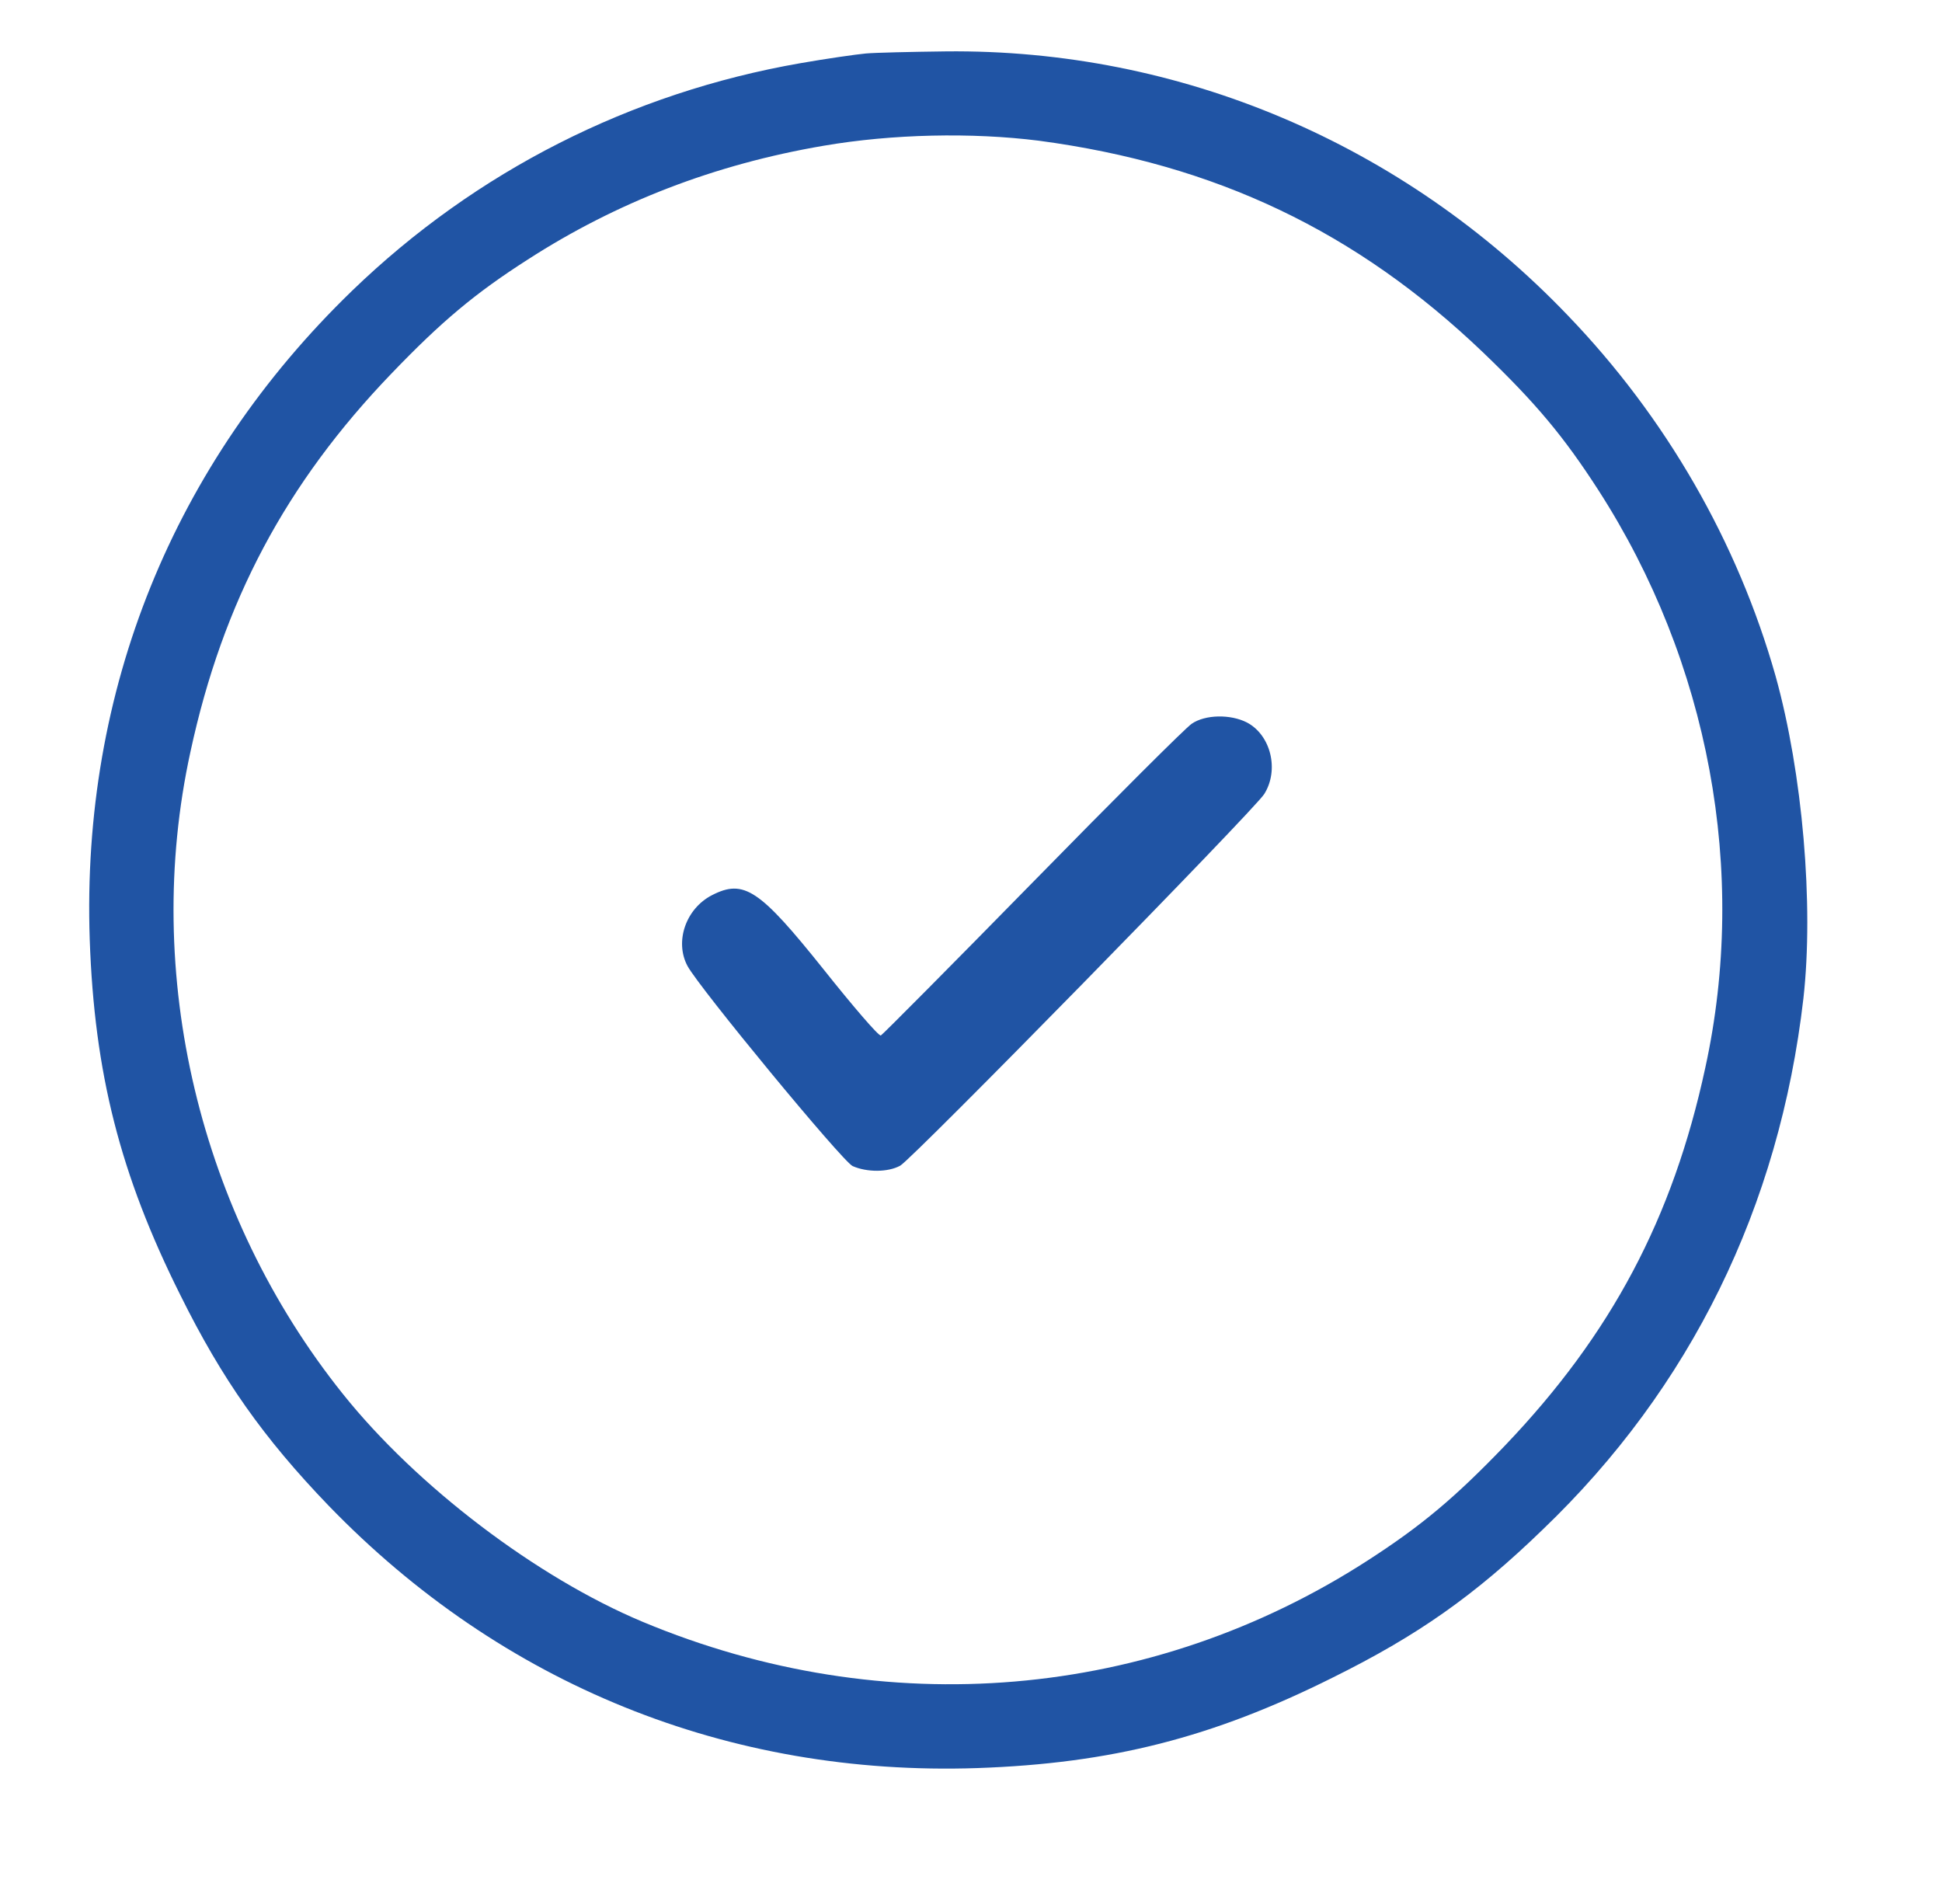
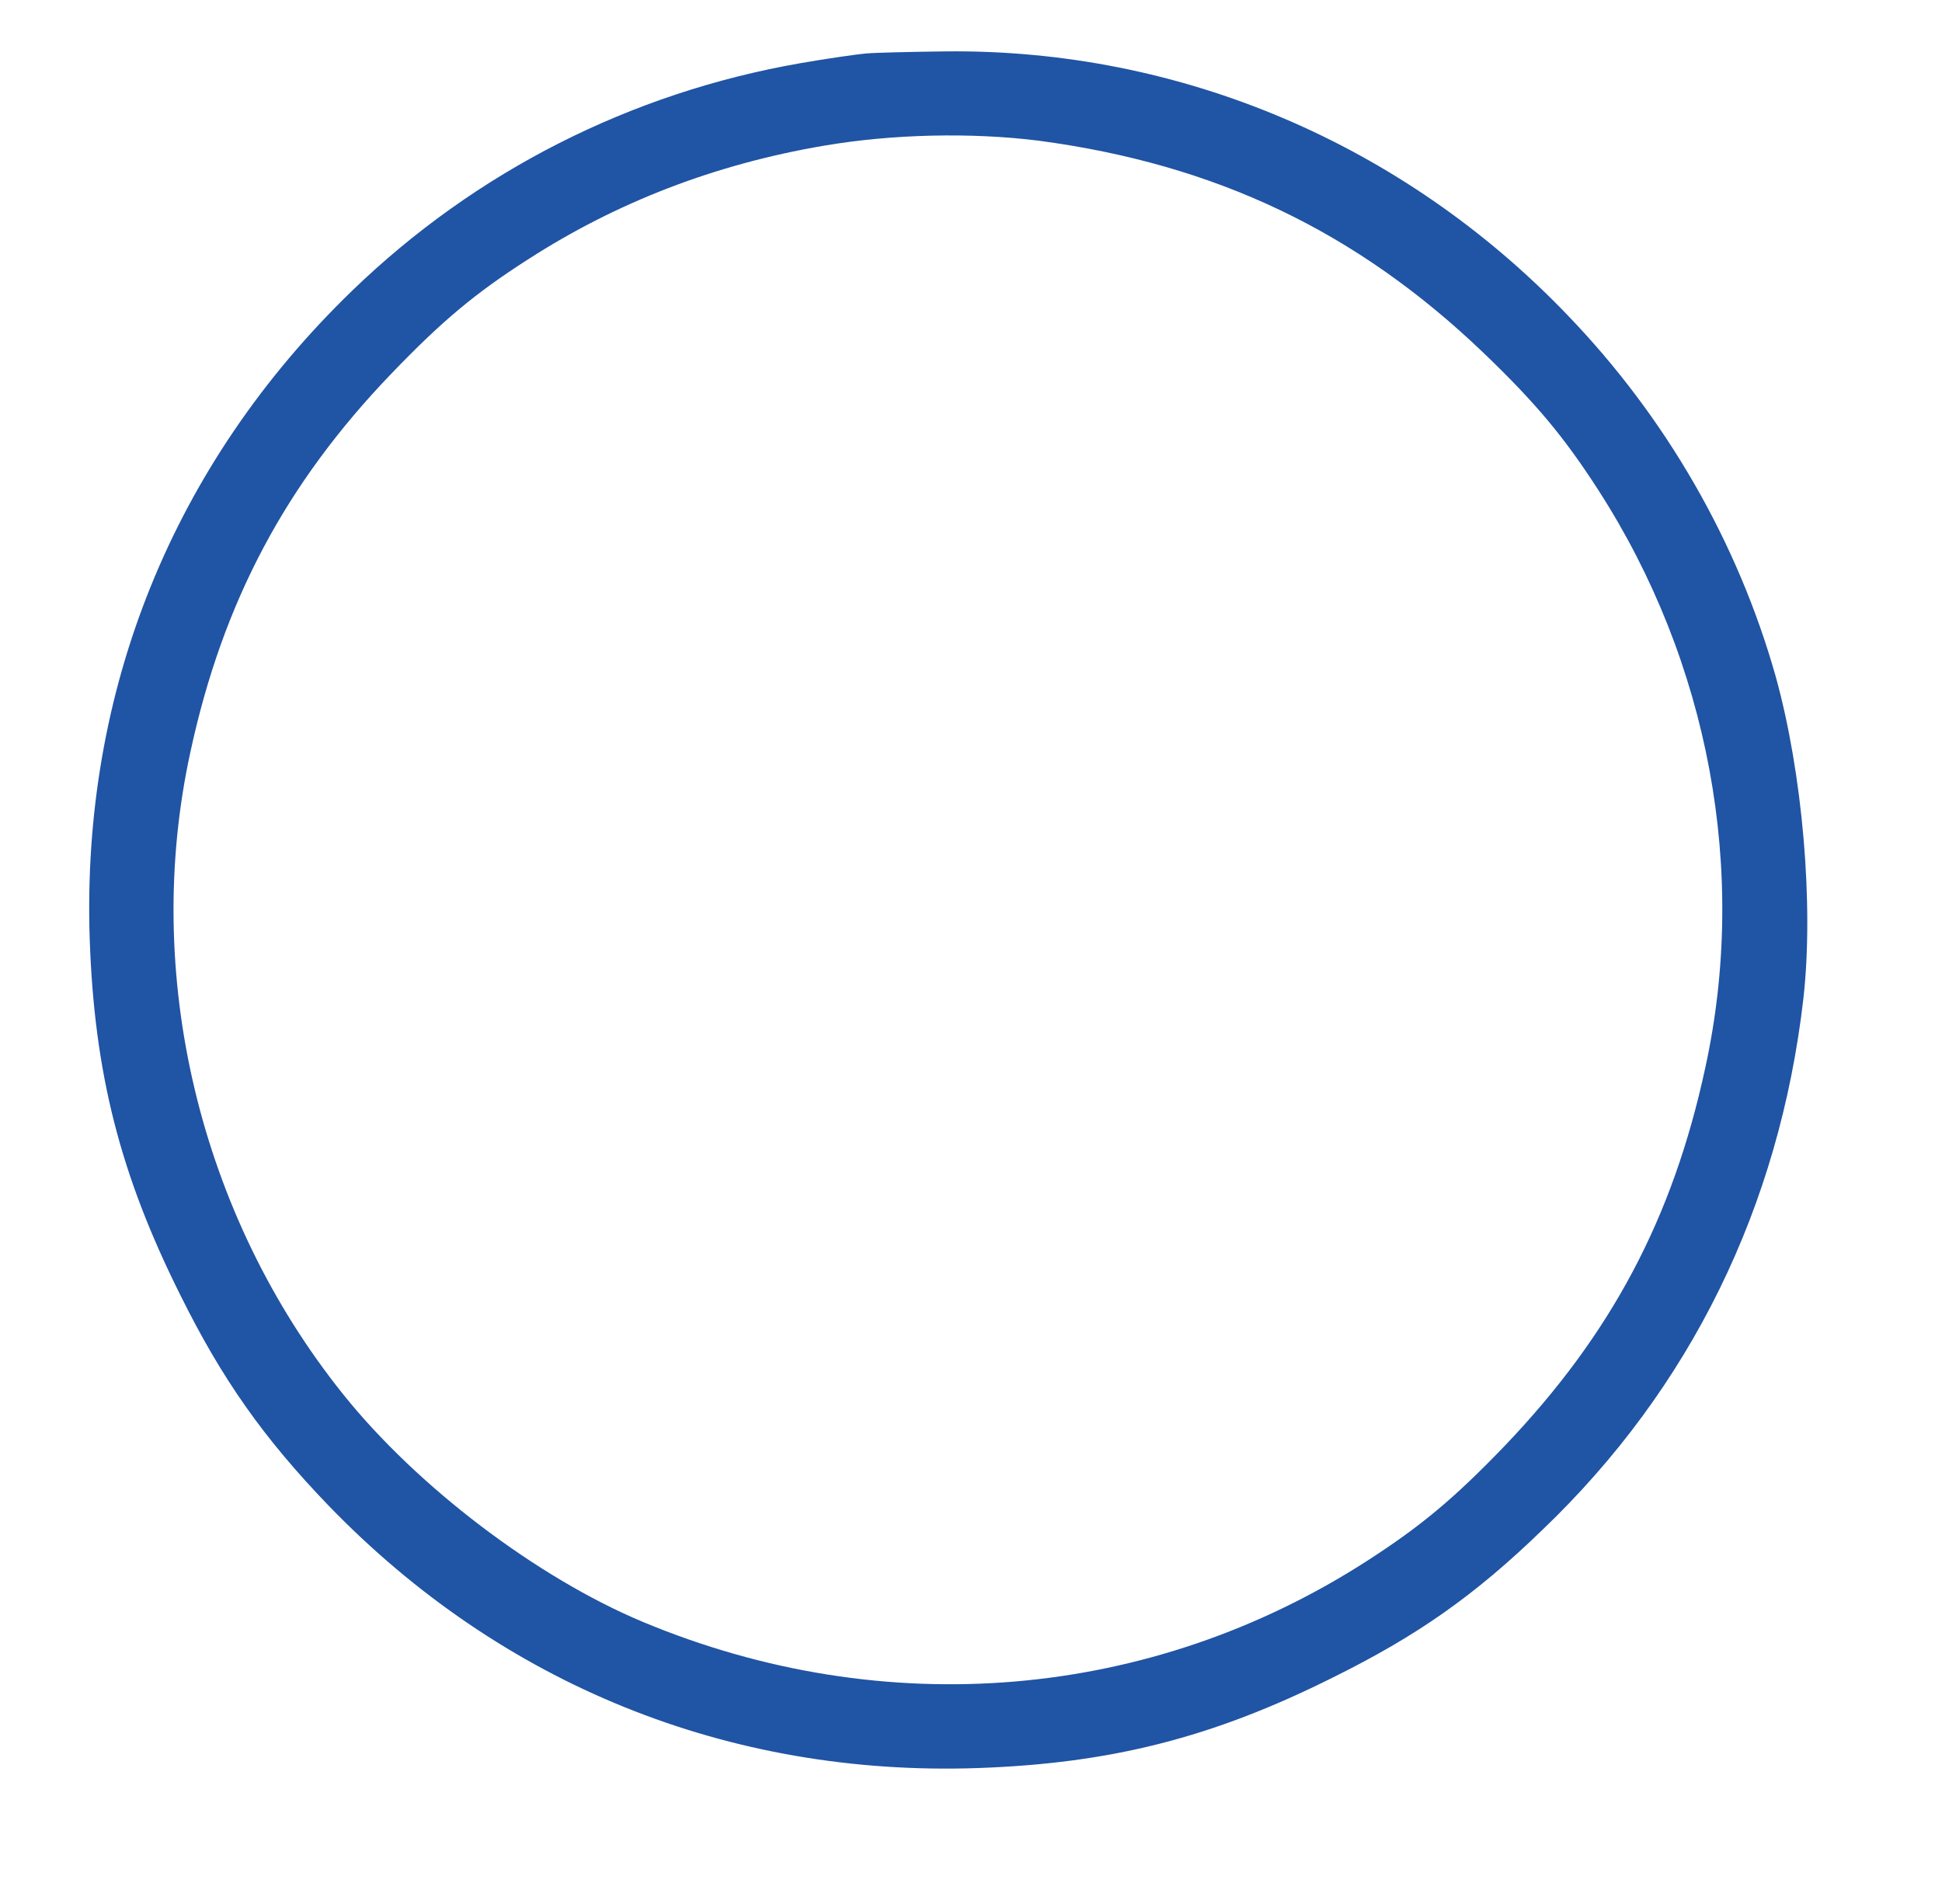
<svg xmlns="http://www.w3.org/2000/svg" version="1.0" width="461pt" height="452pt" viewBox="0 0 461 452" preserveAspectRatio="xMidYMid meet">
  <g transform="translate(0,452) scale(0.1,-0.1)" fill="#2054A4" stroke="none">
    <path d="M2055 4393 c-22 -2 -92 -12 -155 -23 -402 -70 -770 -256 -1064 -540 -425 -411 -643 -949 -623 -1540 11 -317 72 -558 215 -844 99 -200 198 -340 352 -500 411 -425 949 -643 1540 -623 317 11 558 72 844 215 200 99 336 194 498 351 351 336 562 766 619 1261 25 222 -2 535 -66 765 -90 318 -260 614 -494 857 -390 407 -920 632 -1476 626 -82 -1 -168 -3 -190 -5z m411 -207 c420 -56 754 -215 1055 -503 125 -120 191 -199 273 -326 263 -408 356 -906 254 -1372 -77 -357 -223 -632 -475 -896 -120 -125 -199 -191 -326 -273 -514 -332 -1146 -386 -1721 -146 -251 105 -536 321 -712 541 -341 426 -477 997 -362 1524 77 357 227 638 477 898 119 124 199 191 324 271 211 136 444 226 702 270 163 28 352 32 511 12z" />
-     <path d="M2829 2802 c-14 -9 -184 -179 -378 -377 -194 -198 -356 -361 -360 -363 -5 -2 -66 69 -136 157 -152 190 -189 215 -265 176 -62 -32 -89 -110 -58 -168 28 -52 367 -463 392 -475 34 -15 84 -15 113 1 29 16 840 844 864 882 36 57 16 140 -41 170 -39 20 -99 19 -131 -3z" />
  </g>
</svg>